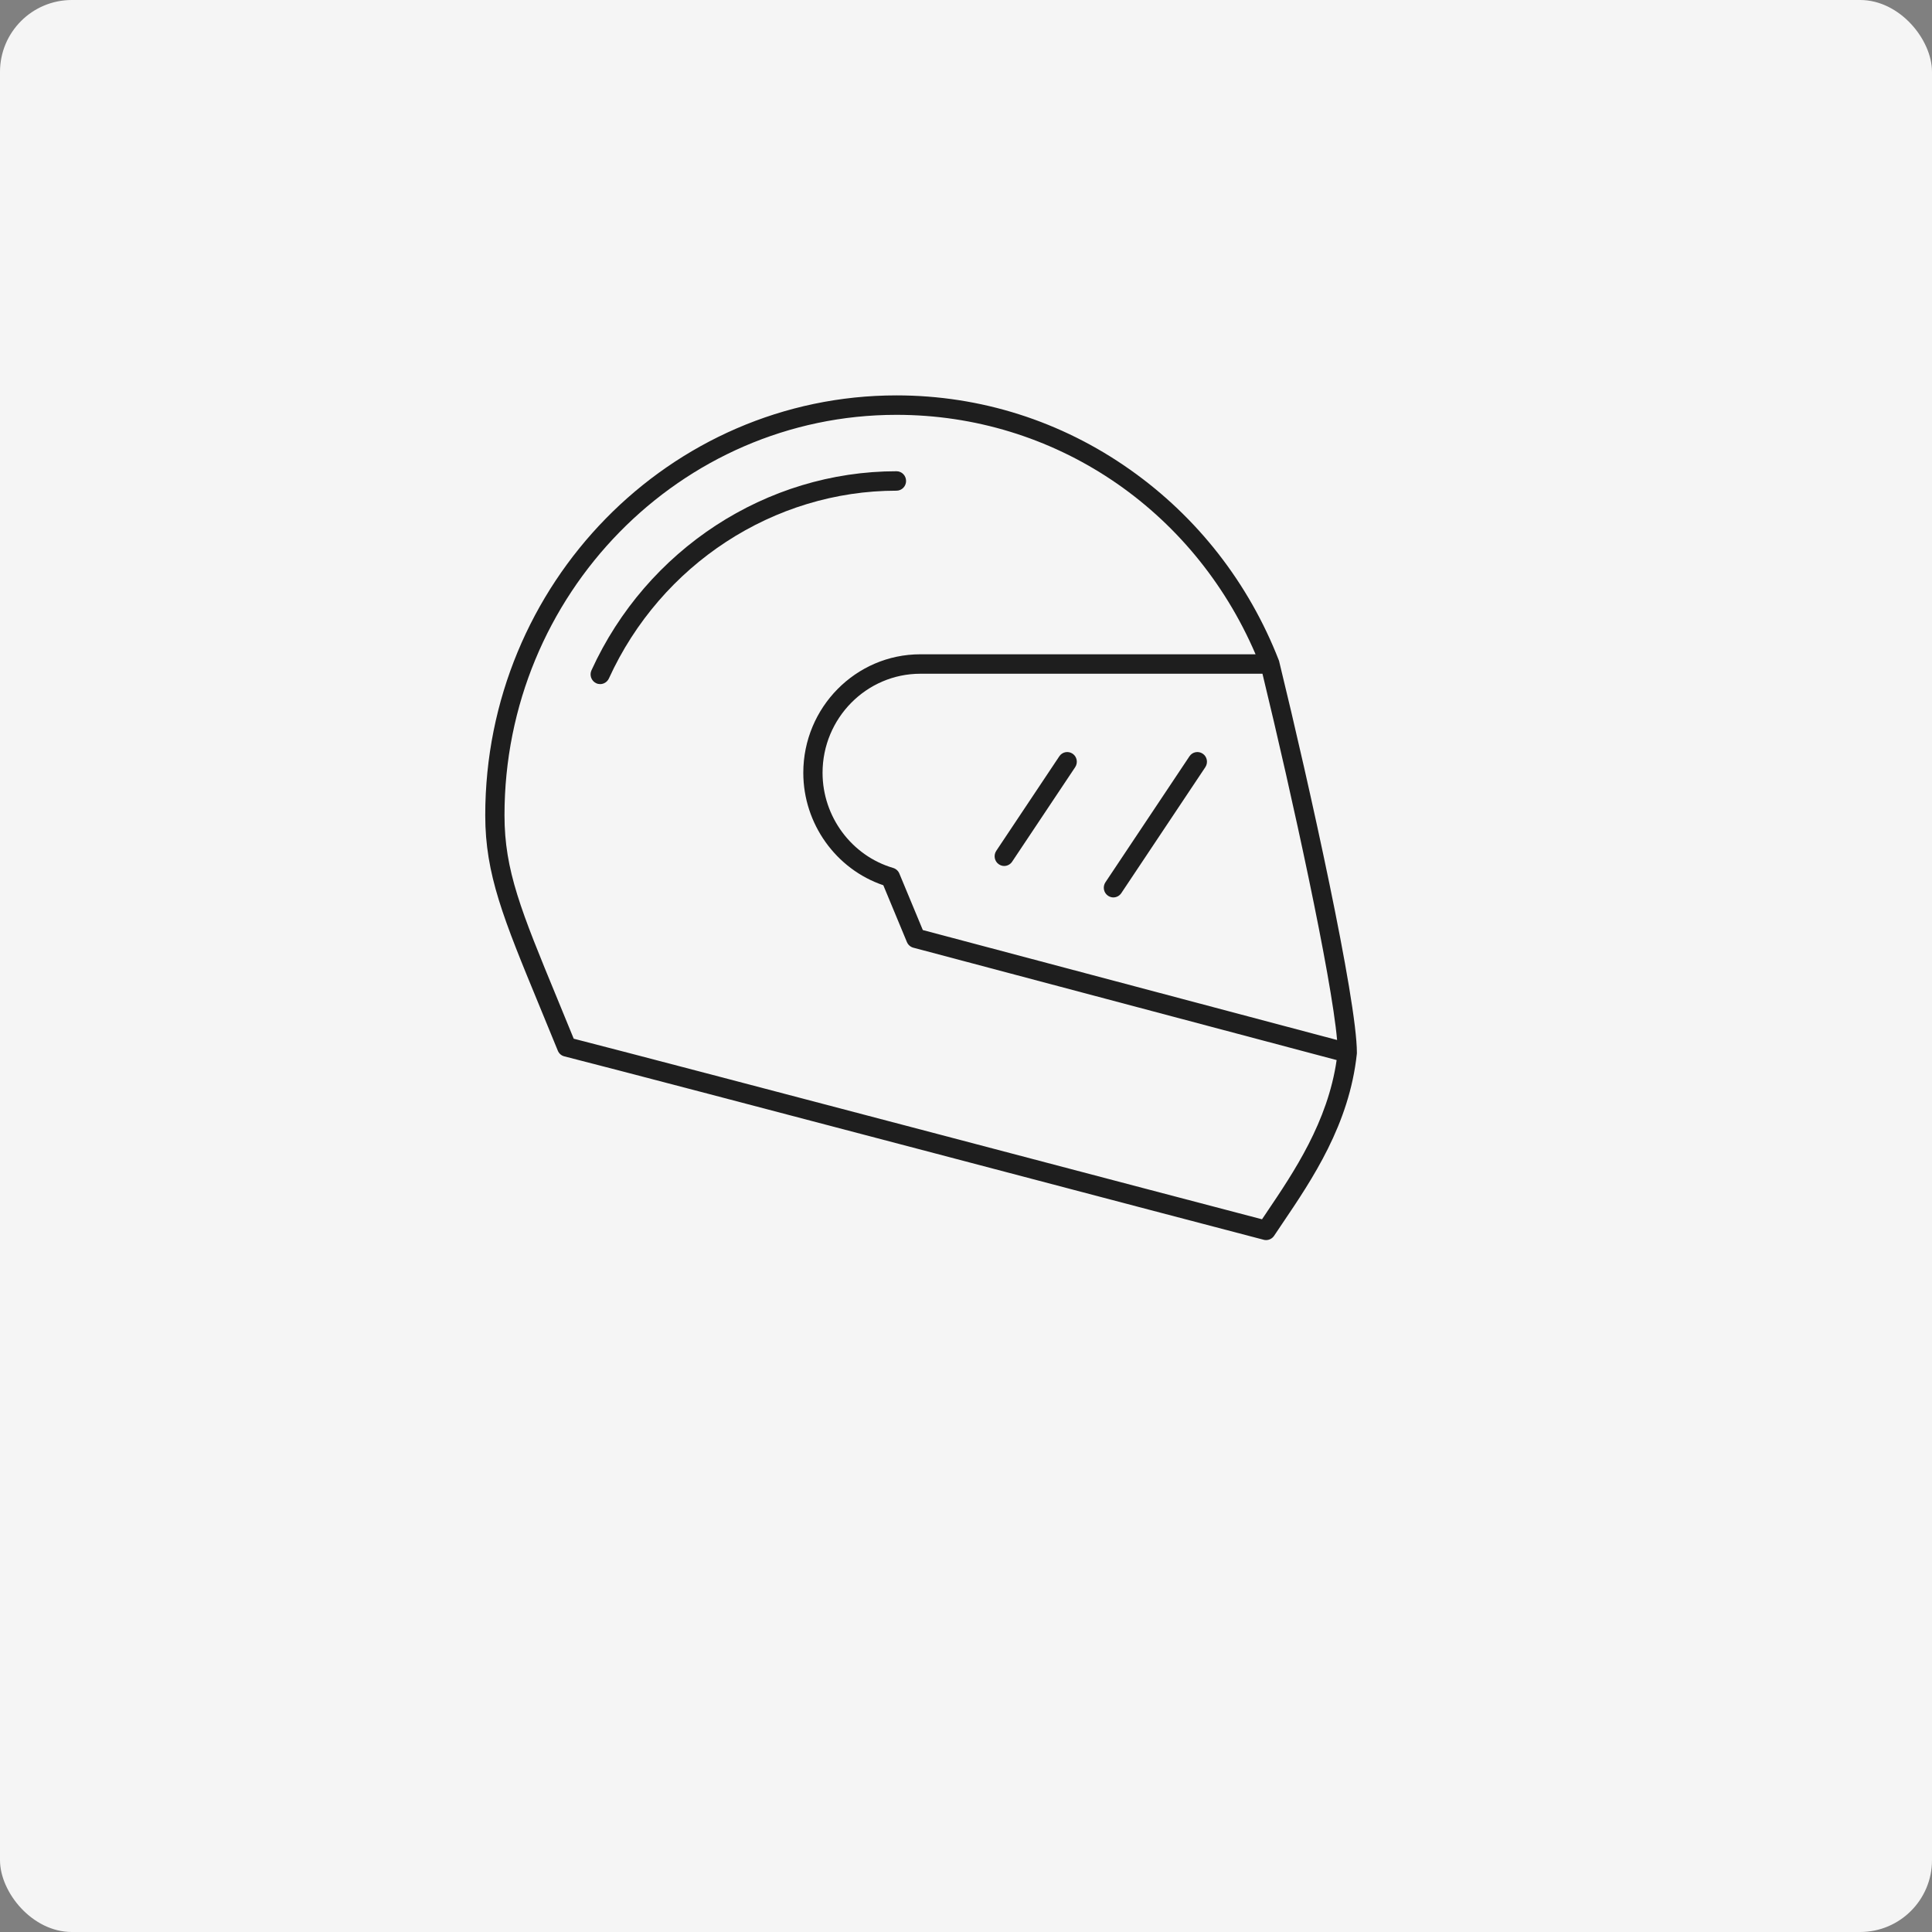
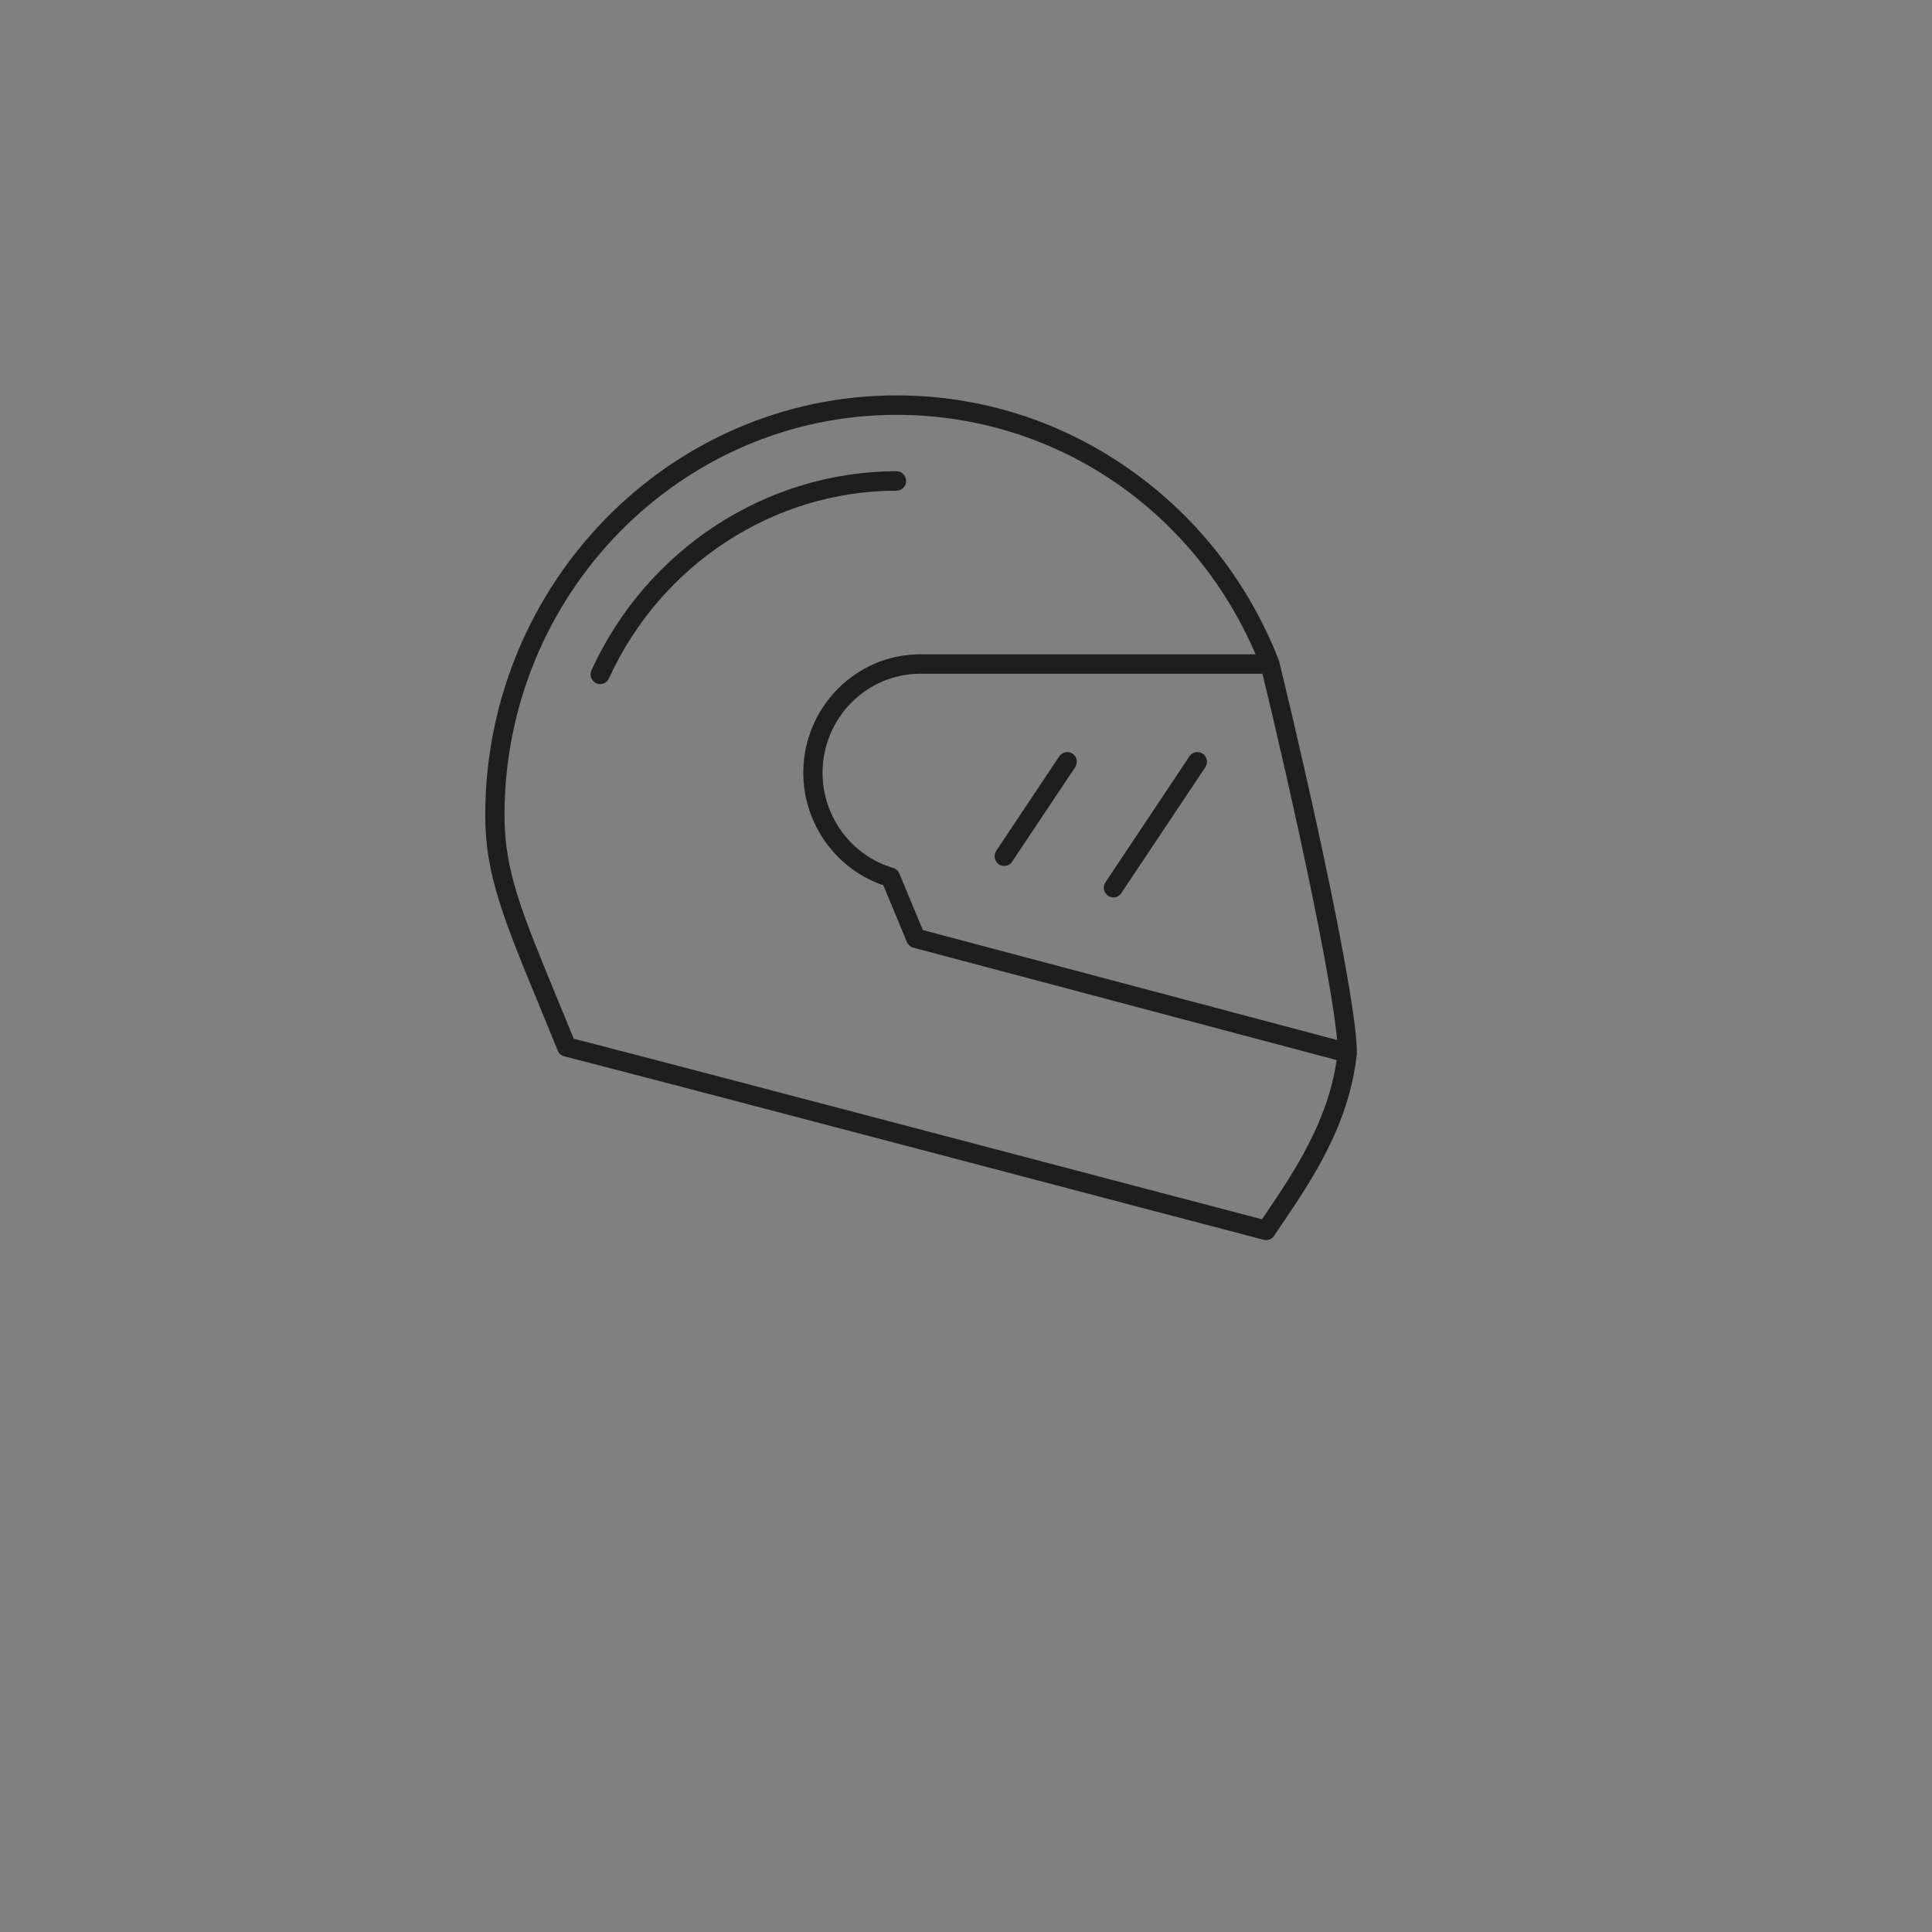
<svg xmlns="http://www.w3.org/2000/svg" width="215" height="215" viewBox="0 0 215 215" fill="none">
  <rect x="0" y="0" width="215" height="215" fill="#808080" stroke="none" />
-   <rect width="215" height="215" rx="8" fill="white" />
-   <rect width="215" height="215" rx="8" fill="black" fill-opacity="0.04" />
  <path d="M142.362 73.634C142.35 73.59 142.337 73.54 142.319 73.496C138.975 64.897 133.253 57.553 125.767 52.272C118.107 46.86 109.116 44 99.766 44C74.533 44 54 64.96 54 90.73C54 97.316 56.019 102.214 60.044 111.973C60.669 113.49 61.344 115.127 62.075 116.921C62.205 117.241 62.471 117.473 62.799 117.554C73.431 120.257 135.996 136.777 140.641 137.969C140.727 137.994 140.814 138 140.901 138C141.247 138 141.582 137.824 141.786 137.523C142.083 137.078 142.393 136.62 142.709 136.15C146.028 131.239 150.158 125.13 150.994 117.272C150.994 117.234 151 117.197 151 117.153C151 111.226 145.7 87.312 142.356 73.627L142.362 73.634ZM148.796 115.736L102.695 103.499L100.082 97.209C99.958 96.908 99.704 96.682 99.395 96.588C94.769 95.233 91.537 90.881 91.537 86.001C91.537 79.924 96.422 74.976 102.423 74.976H140.492C143.78 88.529 148.176 108.642 148.796 115.736ZM140.95 134.933C140.777 135.19 140.61 135.441 140.442 135.686C135.458 134.4 74.626 118.345 63.846 115.591C63.195 113.992 62.582 112.512 62.019 111.138C57.982 101.348 56.142 96.883 56.142 90.73C56.136 66.152 75.71 46.164 99.766 46.164C117.24 46.164 132.758 56.569 139.724 72.812H102.416C95.24 72.812 89.394 78.726 89.394 86.001C89.394 91.665 93.029 96.732 98.299 98.513L100.924 104.835C101.054 105.143 101.314 105.375 101.636 105.462L148.746 117.968C147.749 124.861 143.99 130.43 140.944 134.939L140.95 134.933Z" fill="#1E1E1E" />
  <path d="M100.831 53.52C100.831 52.925 100.354 52.442 99.766 52.442C85.283 52.442 71.963 61.134 65.821 74.593C65.573 75.133 65.808 75.779 66.341 76.029C66.483 76.098 66.638 76.13 66.787 76.13C67.189 76.13 67.573 75.898 67.759 75.503C73.549 62.809 86.112 54.605 99.766 54.605C100.354 54.605 100.831 54.123 100.831 53.527V53.52Z" fill="#1E1E1E" />
  <path d="M119.364 83.875C118.875 83.543 118.213 83.668 117.884 84.164L110.869 94.681C110.54 95.177 110.664 95.848 111.153 96.18C111.339 96.306 111.544 96.369 111.748 96.369C112.088 96.369 112.429 96.199 112.633 95.892L119.649 85.374C119.977 84.879 119.853 84.208 119.364 83.875Z" fill="#1E1E1E" />
  <path d="M133.848 83.875C133.359 83.543 132.696 83.668 132.368 84.164L123.018 98.181C122.689 98.677 122.813 99.348 123.303 99.68C123.488 99.805 123.693 99.868 123.897 99.868C124.238 99.868 124.578 99.699 124.782 99.391L134.133 85.374C134.461 84.879 134.337 84.208 133.848 83.875Z" fill="#1E1E1E" />
</svg>